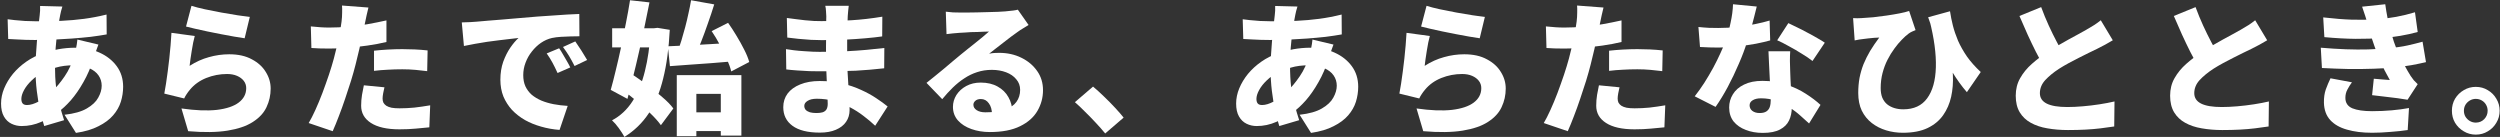
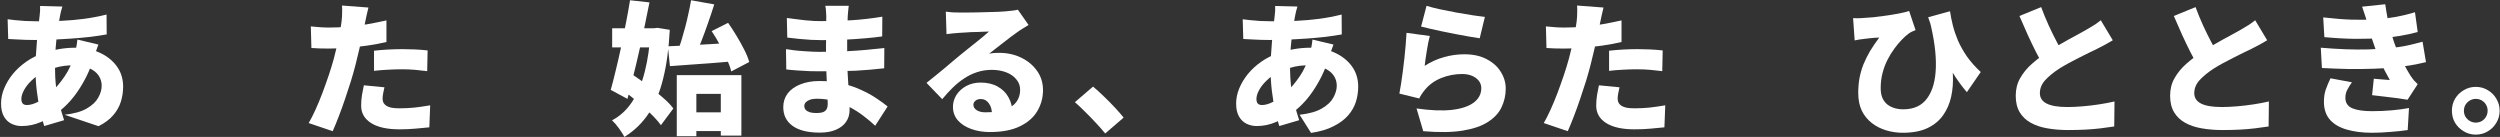
<svg xmlns="http://www.w3.org/2000/svg" width="1260" height="69" viewBox="0 0 1260 69" fill="none">
  <rect x="0" y="0" width="1260" height="69" fill="#333333" stroke="none" />
  <path d="M1247.79 43.784C1250.04 43.784 1252.06 44.336 1253.84 45.441C1255.66 46.498 1257.11 47.939 1258.16 49.764C1259.27 51.589 1259.82 53.606 1259.82 55.816C1259.82 58.025 1259.27 60.042 1258.16 61.867C1257.11 63.693 1255.66 65.134 1253.84 66.19C1252.06 67.295 1250.04 67.847 1247.79 67.847C1245.58 67.847 1243.56 67.295 1241.74 66.19C1239.91 65.134 1238.45 63.693 1237.34 61.867C1236.28 60.042 1235.76 58.025 1235.76 55.816C1235.76 53.606 1236.28 51.589 1237.34 49.764C1238.45 47.939 1239.91 46.498 1241.74 45.441C1243.56 44.336 1245.58 43.784 1247.79 43.784ZM1247.79 61.795C1249.47 61.795 1250.89 61.219 1252.04 60.066C1253.19 58.866 1253.77 57.449 1253.77 55.816C1253.77 54.711 1253.5 53.702 1252.97 52.79C1252.45 51.877 1251.73 51.157 1250.81 50.628C1249.9 50.1 1248.89 49.836 1247.79 49.836C1246.73 49.836 1245.75 50.1 1244.83 50.628C1243.92 51.157 1243.18 51.877 1242.6 52.79C1242.07 53.702 1241.81 54.711 1241.81 55.816C1241.81 56.92 1242.07 57.929 1242.6 58.842C1243.18 59.754 1243.92 60.475 1244.83 61.003C1245.75 61.531 1246.73 61.795 1247.79 61.795Z" fill="white" />
  <path d="M1170.9 8.769C1176.33 9.394 1181.2 9.778 1185.53 9.922C1189.9 10.018 1194.03 9.946 1197.92 9.706C1201.38 9.466 1204.64 9.058 1207.72 8.481C1210.84 7.905 1213.98 7.136 1217.15 6.176L1218.52 16.118C1215.78 16.887 1212.85 17.535 1209.73 18.063C1206.61 18.592 1203.42 18.976 1200.15 19.216C1196.4 19.456 1192.11 19.576 1187.25 19.576C1182.4 19.528 1177.14 19.24 1171.48 18.712L1170.9 8.769ZM1169.68 24.043C1174.14 24.427 1178.37 24.692 1182.36 24.836C1186.34 24.98 1190.06 25.004 1193.52 24.908C1197.03 24.764 1200.25 24.571 1203.18 24.331C1207.31 23.995 1210.74 23.515 1213.48 22.89C1216.27 22.266 1218.76 21.642 1220.97 21.017L1222.7 31.32C1220.44 31.848 1218.02 32.352 1215.42 32.833C1212.83 33.265 1210.09 33.649 1207.21 33.985C1204.14 34.274 1200.56 34.49 1196.48 34.634C1192.44 34.778 1188.17 34.826 1183.65 34.778C1179.19 34.682 1174.72 34.514 1170.25 34.274L1169.68 24.043ZM1193.38 12.444C1192.99 10.955 1192.56 9.49 1192.08 8.049C1191.6 6.56 1191.07 4.999 1190.5 3.366L1202.17 2.141C1202.5 4.591 1202.89 6.896 1203.32 9.058C1203.75 11.219 1204.23 13.284 1204.76 15.254C1205.34 17.223 1205.94 19.192 1206.56 21.161C1207.09 22.698 1207.81 24.523 1208.72 26.637C1209.68 28.702 1210.72 30.767 1211.82 32.833C1212.93 34.898 1213.98 36.723 1214.99 38.308C1215.52 39.077 1216.05 39.797 1216.58 40.47C1217.15 41.094 1217.8 41.742 1218.52 42.415L1213.41 50.268C1212.06 50.028 1210.33 49.764 1208.22 49.475C1206.11 49.187 1203.92 48.923 1201.66 48.683C1199.41 48.395 1197.37 48.154 1195.54 47.962L1196.4 39.677C1197.65 39.773 1199.05 39.893 1200.58 40.037C1202.17 40.133 1203.46 40.229 1204.47 40.325C1202.6 37.059 1201.02 33.961 1199.72 31.032C1198.47 28.102 1197.44 25.412 1196.62 22.962C1196.04 21.233 1195.56 19.816 1195.18 18.712C1194.84 17.559 1194.53 16.526 1194.24 15.614C1194 14.653 1193.71 13.596 1193.38 12.444ZM1185.38 41.478C1184.52 42.631 1183.75 43.856 1183.08 45.153C1182.4 46.401 1182.07 47.794 1182.07 49.331C1182.07 51.829 1183.24 53.582 1185.6 54.591C1187.95 55.551 1191.27 56.032 1195.54 56.032C1198.95 56.032 1202.26 55.887 1205.48 55.599C1208.7 55.311 1211.58 54.927 1214.13 54.447L1213.48 65.542C1210.98 65.926 1208.08 66.238 1204.76 66.478C1201.5 66.766 1198.42 66.91 1195.54 66.91C1190.69 66.91 1186.46 66.382 1182.86 65.325C1179.26 64.317 1176.45 62.708 1174.43 60.498C1172.41 58.289 1171.36 55.383 1171.26 51.781C1171.21 49.283 1171.52 47.05 1172.2 45.081C1172.92 43.111 1173.71 41.238 1174.57 39.461L1185.38 41.478Z" fill="white" />
  <path d="M1142.66 20.297C1141.41 21.065 1140.11 21.81 1138.77 22.53C1137.47 23.251 1136.08 23.971 1134.59 24.692C1133.53 25.22 1132.24 25.844 1130.7 26.565C1129.21 27.285 1127.58 28.102 1125.8 29.014C1124.07 29.879 1122.32 30.791 1120.54 31.752C1118.76 32.713 1117.08 33.697 1115.5 34.706C1112.71 36.531 1110.41 38.428 1108.58 40.398C1106.8 42.367 1105.91 44.552 1105.91 46.954C1105.91 49.307 1107.07 51.06 1109.37 52.213C1111.68 53.366 1115.14 53.942 1119.75 53.942C1122.15 53.942 1124.74 53.822 1127.53 53.582C1130.36 53.342 1133.17 53.006 1135.96 52.573C1138.74 52.141 1141.27 51.661 1143.52 51.132L1143.38 63.74C1141.22 64.077 1138.94 64.389 1136.53 64.677C1134.18 64.965 1131.63 65.181 1128.9 65.325C1126.21 65.469 1123.25 65.542 1120.04 65.542C1116.34 65.542 1112.88 65.253 1109.66 64.677C1106.49 64.149 1103.71 63.212 1101.3 61.867C1098.95 60.57 1097.1 58.817 1095.76 56.608C1094.41 54.35 1093.74 51.565 1093.74 48.251C1093.74 44.936 1094.48 41.983 1095.97 39.389C1097.46 36.747 1099.43 34.346 1101.88 32.184C1104.33 30.023 1106.97 28.006 1109.8 26.132C1111.44 25.028 1113.17 23.971 1114.99 22.962C1116.82 21.906 1118.59 20.897 1120.32 19.936C1122.1 18.976 1123.73 18.087 1125.22 17.271C1126.76 16.454 1128.06 15.734 1129.11 15.109C1130.65 14.197 1132.02 13.38 1133.22 12.66C1134.42 11.891 1135.55 11.075 1136.61 10.21L1142.66 20.297ZM1106.56 3.582C1107.76 6.848 1109.04 9.946 1110.38 12.876C1111.73 15.806 1113.07 18.544 1114.42 21.089C1115.76 23.587 1116.99 25.868 1118.09 27.934L1108.08 33.769C1106.73 31.464 1105.34 28.918 1103.9 26.132C1102.5 23.347 1101.11 20.441 1099.72 17.415C1098.33 14.341 1096.96 11.219 1095.61 8.049L1106.56 3.582Z" fill="white" />
  <path d="M1064.85 20.297C1063.6 21.065 1062.3 21.81 1060.96 22.53C1059.66 23.251 1058.27 23.971 1056.78 24.692C1055.72 25.22 1054.43 25.844 1052.89 26.565C1051.4 27.285 1049.77 28.102 1047.99 29.014C1046.26 29.879 1044.51 30.791 1042.73 31.752C1040.95 32.713 1039.27 33.697 1037.69 34.706C1034.9 36.531 1032.6 38.428 1030.77 40.398C1028.99 42.367 1028.1 44.552 1028.1 46.954C1028.1 49.307 1029.26 51.06 1031.56 52.213C1033.87 53.366 1037.33 53.942 1041.94 53.942C1044.34 53.942 1046.93 53.822 1049.72 53.582C1052.55 53.342 1055.36 53.006 1058.15 52.573C1060.93 52.141 1063.46 51.661 1065.71 51.132L1065.57 63.74C1063.41 64.077 1061.13 64.389 1058.72 64.677C1056.37 64.965 1053.83 65.181 1051.09 65.325C1048.4 65.469 1045.44 65.542 1042.23 65.542C1038.53 65.542 1035.07 65.253 1031.85 64.677C1028.68 64.149 1025.9 63.212 1023.49 61.867C1021.14 60.57 1019.29 58.817 1017.95 56.608C1016.6 54.35 1015.93 51.565 1015.93 48.251C1015.93 44.936 1016.67 41.983 1018.16 39.389C1019.65 36.747 1021.62 34.346 1024.07 32.184C1026.52 30.023 1029.16 28.006 1032 26.132C1033.63 25.028 1035.36 23.971 1037.18 22.962C1039.01 21.906 1040.78 20.897 1042.51 19.936C1044.29 18.976 1045.92 18.087 1047.41 17.271C1048.95 16.454 1050.25 15.734 1051.3 15.109C1052.84 14.197 1054.21 13.38 1055.41 12.66C1056.61 11.891 1057.74 11.075 1058.8 10.21L1064.85 20.297ZM1028.75 3.582C1029.95 6.848 1031.23 9.946 1032.57 12.876C1033.92 15.806 1035.26 18.544 1036.61 21.089C1037.95 23.587 1039.18 25.868 1040.28 27.934L1030.27 33.769C1028.92 31.464 1027.53 28.918 1026.09 26.132C1024.69 23.347 1023.3 20.441 1021.91 17.415C1020.52 14.341 1019.15 11.219 1017.8 8.049L1028.75 3.582Z" fill="white" />
  <path d="M982.808 5.672C983.144 7.977 983.624 10.379 984.249 12.876C984.873 15.326 985.738 17.872 986.842 20.513C987.995 23.107 989.484 25.748 991.309 28.438C993.182 31.08 995.512 33.698 998.298 36.291L991.309 46.45C988.716 43.472 986.266 40.086 983.961 36.291C981.655 32.497 979.494 28.294 977.476 23.683C975.507 19.072 973.61 14.077 971.785 8.698L982.808 5.672ZM933.961 9.13C935.354 9.226 936.746 9.226 938.139 9.13C939.917 9.034 941.91 8.89 944.119 8.698C946.377 8.457 948.634 8.169 950.891 7.833C953.197 7.497 955.334 7.137 957.304 6.752C959.321 6.368 960.954 5.96 962.203 5.528L965.445 15.182C964.916 15.374 964.34 15.614 963.716 15.902C963.091 16.19 962.515 16.527 961.987 16.911C960.93 17.679 959.777 18.712 958.528 20.009C957.279 21.258 956.031 22.747 954.782 24.476C953.533 26.157 952.38 28.03 951.324 30.095C950.267 32.161 949.427 34.394 948.802 36.795C948.178 39.197 947.866 41.719 947.866 44.36C947.866 46.234 948.13 47.843 948.658 49.188C949.234 50.532 950.027 51.637 951.036 52.502C952.092 53.366 953.317 54.014 954.71 54.447C956.103 54.879 957.616 55.095 959.249 55.095C964.58 55.095 968.591 53.246 971.28 49.548C974.018 45.849 975.483 40.638 975.675 33.914C975.867 27.189 974.811 19.312 972.505 10.283L982.808 26.349C983.624 30.095 984.105 33.89 984.249 37.732C984.441 41.575 984.153 45.249 983.384 48.755C982.616 52.213 981.271 55.311 979.35 58.049C977.428 60.787 974.811 62.948 971.497 64.533C968.182 66.118 964.028 66.911 959.033 66.911C956.103 66.911 953.293 66.502 950.603 65.686C947.914 64.87 945.512 63.645 943.399 62.012C941.285 60.379 939.604 58.313 938.356 55.816C937.155 53.27 936.554 50.292 936.554 46.882C936.554 44.192 936.77 41.647 937.203 39.245C937.683 36.844 938.355 34.538 939.22 32.329C940.133 30.119 941.237 27.91 942.534 25.701C943.879 23.491 945.416 21.234 947.145 18.928C946.377 18.928 945.488 18.976 944.479 19.072C943.471 19.168 942.486 19.264 941.526 19.36C940.613 19.456 939.844 19.552 939.22 19.649C938.403 19.745 937.659 19.841 936.987 19.937C936.362 20.033 935.618 20.177 934.753 20.369L933.961 9.13Z" fill="white" />
-   <path d="M856.007 13.596C857.688 13.789 859.465 13.933 861.338 14.029C863.259 14.077 864.82 14.101 866.021 14.101C869.191 14.101 872.361 13.933 875.531 13.596C878.749 13.212 881.751 12.732 884.537 12.155C887.371 11.579 889.82 10.979 891.886 10.354L892.174 20.369C890.301 20.897 887.923 21.449 885.041 22.026C882.159 22.554 879.061 23.01 875.747 23.395C872.481 23.779 869.263 23.971 866.093 23.971C864.604 23.971 863.091 23.947 861.554 23.899C860.065 23.851 858.48 23.779 856.799 23.683L856.007 13.596ZM885.402 3.294C885.113 4.591 884.705 6.224 884.177 8.193C883.696 10.162 883.144 12.276 882.52 14.533C881.895 16.742 881.223 18.952 880.502 21.161C879.446 24.619 878.053 28.318 876.324 32.256C874.643 36.195 872.793 40.061 870.776 43.856C868.759 47.602 866.718 50.94 864.652 53.87L854.134 48.539C855.767 46.473 857.376 44.216 858.961 41.766C860.546 39.269 862.035 36.747 863.427 34.202C864.82 31.608 866.045 29.134 867.102 26.781C868.207 24.427 869.095 22.314 869.768 20.441C870.728 17.703 871.545 14.701 872.217 11.435C872.938 8.169 873.346 5.071 873.442 2.141L885.402 3.294ZM902.26 25.844C902.164 27.381 902.116 29.014 902.116 30.743C902.164 32.424 902.212 34.154 902.26 35.931C902.308 36.939 902.356 38.284 902.404 39.965C902.5 41.598 902.597 43.351 902.693 45.225C902.789 47.05 902.861 48.779 902.909 50.412C903.005 52.045 903.053 53.318 903.053 54.23C903.053 56.632 902.597 58.793 901.684 60.715C900.771 62.636 899.258 64.149 897.145 65.253C895.032 66.406 892.126 66.983 888.427 66.983C885.257 66.983 882.4 66.478 879.854 65.469C877.308 64.509 875.267 63.092 873.73 61.219C872.241 59.298 871.497 56.944 871.497 54.158C871.497 51.757 872.121 49.547 873.37 47.53C874.619 45.465 876.492 43.832 878.989 42.631C881.487 41.382 884.585 40.758 888.283 40.758C892.606 40.758 896.593 41.382 900.243 42.631C903.941 43.832 907.231 45.369 910.113 47.242C913.043 49.115 915.517 50.988 917.534 52.861L911.77 62.227C910.522 61.075 909.081 59.778 907.448 58.337C905.815 56.848 903.965 55.455 901.9 54.158C899.883 52.813 897.673 51.709 895.272 50.844C892.87 49.98 890.301 49.547 887.563 49.547C885.786 49.547 884.369 49.884 883.312 50.556C882.304 51.18 881.799 52.021 881.799 53.078C881.799 54.23 882.255 55.167 883.168 55.887C884.129 56.608 885.353 56.968 886.842 56.968C888.283 56.968 889.412 56.704 890.229 56.176C891.045 55.647 891.621 54.903 891.958 53.942C892.294 52.934 892.462 51.757 892.462 50.412C892.462 49.499 892.414 48.058 892.318 46.089C892.222 44.12 892.102 41.934 891.958 39.533C891.862 37.083 891.742 34.658 891.597 32.256C891.501 29.807 891.405 27.669 891.309 25.844H902.26ZM913.499 30.743C912.059 29.591 910.257 28.366 908.096 27.069C905.983 25.724 903.797 24.451 901.54 23.251C899.33 22.002 897.385 21.017 895.704 20.297L901.324 11.651C902.621 12.228 904.109 12.948 905.791 13.813C907.52 14.629 909.249 15.518 910.978 16.478C912.755 17.391 914.412 18.303 915.949 19.216C917.486 20.081 918.735 20.849 919.695 21.521L913.499 30.743Z" fill="white" />
  <path d="M808.168 3.798C807.88 4.903 807.568 6.224 807.232 7.761C806.944 9.25 806.703 10.403 806.511 11.219C806.175 12.804 805.743 14.797 805.214 17.199C804.734 19.601 804.182 22.146 803.557 24.836C802.933 27.526 802.309 30.095 801.684 32.545C801.06 35.042 800.291 37.78 799.379 40.758C798.466 43.688 797.481 46.69 796.425 49.764C795.416 52.79 794.359 55.72 793.255 58.553C792.198 61.339 791.165 63.861 790.157 66.118L778.053 62.012C779.11 60.234 780.238 58.025 781.439 55.383C782.64 52.742 783.817 49.908 784.97 46.882C786.122 43.808 787.203 40.782 788.212 37.804C789.22 34.778 790.061 32.016 790.733 29.519C791.213 27.79 791.646 26.061 792.03 24.331C792.462 22.602 792.847 20.945 793.183 19.36C793.519 17.727 793.807 16.19 794.047 14.749C794.287 13.309 794.48 12.012 794.624 10.859C794.816 9.322 794.912 7.833 794.912 6.392C794.96 4.903 794.936 3.702 794.84 2.79L808.168 3.798ZM788.428 13.885C791.55 13.885 794.696 13.741 797.866 13.453C801.084 13.164 804.302 12.756 807.52 12.228C810.786 11.652 814.028 11.003 817.246 10.283V21.162C814.268 21.882 811.074 22.482 807.664 22.963C804.254 23.443 800.868 23.827 797.505 24.115C794.191 24.356 791.141 24.476 788.356 24.476C786.531 24.476 784.897 24.452 783.457 24.404C782.016 24.308 780.671 24.235 779.422 24.188L779.134 13.309C781.103 13.501 782.76 13.645 784.105 13.741C785.45 13.837 786.891 13.885 788.428 13.885ZM810.978 25.556C813.091 25.316 815.397 25.124 817.895 24.98C820.44 24.836 822.89 24.764 825.243 24.764C827.26 24.764 829.326 24.812 831.439 24.908C833.601 25.004 835.786 25.172 837.995 25.412L837.779 35.859C836.002 35.619 834.033 35.403 831.871 35.211C829.71 35.018 827.501 34.922 825.243 34.922C822.65 34.922 820.2 34.994 817.895 35.138C815.589 35.234 813.284 35.427 810.978 35.715V25.556ZM816.237 44C815.997 44.913 815.781 45.921 815.589 47.026C815.397 48.083 815.301 48.971 815.301 49.692C815.301 50.46 815.445 51.157 815.733 51.781C816.069 52.357 816.55 52.862 817.174 53.294C817.846 53.726 818.735 54.062 819.84 54.303C820.944 54.495 822.289 54.591 823.874 54.591C826.324 54.591 828.797 54.471 831.295 54.231C833.841 53.942 836.506 53.558 839.292 53.078L838.86 64.173C836.795 64.413 834.513 64.629 832.016 64.821C829.566 65.061 826.828 65.182 823.802 65.182C817.51 65.182 812.707 64.101 809.393 61.94C806.127 59.826 804.494 56.944 804.494 53.294C804.494 51.469 804.638 49.644 804.926 47.819C805.262 45.945 805.575 44.336 805.863 42.992L816.237 44Z" fill="white" />
  <path d="M718.975 2.934C720.801 3.51 723.034 4.087 725.676 4.663C728.365 5.239 731.151 5.792 734.033 6.32C736.915 6.848 739.629 7.305 742.174 7.689C744.72 8.073 746.785 8.361 748.37 8.553L745.776 19.288C744.288 19.096 742.486 18.808 740.373 18.424C738.308 18.04 736.098 17.631 733.745 17.199C731.439 16.719 729.158 16.262 726.9 15.83C724.643 15.35 722.578 14.893 720.704 14.461C718.879 14.029 717.39 13.669 716.238 13.38L718.975 2.934ZM720.632 18.136C720.392 19 720.128 20.105 719.84 21.45C719.6 22.747 719.36 24.115 719.119 25.556C718.879 26.997 718.663 28.39 718.471 29.735C718.279 31.08 718.135 32.233 718.039 33.193C721.161 31.176 724.403 29.711 727.765 28.798C731.127 27.838 734.537 27.357 737.996 27.357C742.51 27.357 746.305 28.198 749.379 29.879C752.501 31.512 754.854 33.649 756.439 36.291C758.072 38.885 758.889 41.671 758.889 44.648C758.889 47.963 758.192 51.085 756.8 54.014C755.455 56.896 753.173 59.37 749.955 61.435C746.785 63.501 742.534 64.965 737.203 65.83C731.872 66.695 725.243 66.791 717.318 66.118L713.932 54.663C720.945 55.672 726.876 55.912 731.727 55.383C736.579 54.807 740.253 53.582 742.751 51.709C745.296 49.788 746.569 47.362 746.569 44.432C746.569 43.039 746.161 41.815 745.344 40.758C744.528 39.701 743.399 38.861 741.958 38.236C740.517 37.612 738.836 37.3 736.915 37.3C733.264 37.3 729.758 37.972 726.396 39.317C723.082 40.662 720.368 42.607 718.255 45.153C717.534 46.017 716.958 46.786 716.526 47.458C716.094 48.083 715.685 48.803 715.301 49.62L705.287 47.17C705.575 45.681 705.863 44 706.151 42.127C706.439 40.206 706.728 38.164 707.016 36.003C707.304 33.842 707.568 31.656 707.808 29.447C708.048 27.189 708.265 24.956 708.457 22.747C708.649 20.537 708.793 18.472 708.889 16.55L720.632 18.136Z" fill="white" />
  <path d="M653.918 3.294C653.678 4.111 653.461 4.855 653.269 5.528C653.125 6.2 652.981 6.849 652.837 7.473C652.357 9.826 651.9 12.444 651.468 15.326C651.084 18.16 650.772 21.066 650.532 24.044C650.291 27.021 650.171 29.927 650.171 32.761C650.171 36.94 650.364 40.662 650.748 43.928C651.18 47.146 651.756 50.1 652.477 52.79C653.197 55.48 653.966 58.073 654.782 60.571L644.768 63.525C644.047 61.363 643.351 58.77 642.679 55.744C642.006 52.67 641.454 49.356 641.022 45.801C640.589 42.199 640.373 38.501 640.373 34.706C640.373 32.401 640.445 30.071 640.589 27.718C640.733 25.364 640.901 23.035 641.094 20.729C641.286 18.424 641.502 16.191 641.742 14.029C642.03 11.82 642.27 9.754 642.462 7.833C642.559 7.113 642.631 6.32 642.679 5.456C642.727 4.543 642.727 3.727 642.679 3.006L653.918 3.294ZM640.373 10.715C645.128 10.715 649.475 10.643 653.413 10.499C657.4 10.307 661.218 9.971 664.869 9.49C668.519 9.01 672.289 8.289 676.18 7.329L676.252 17.343C673.85 17.776 671.137 18.184 668.111 18.568C665.085 18.904 661.915 19.192 658.601 19.433C655.335 19.673 652.093 19.865 648.875 20.009C645.705 20.105 642.751 20.153 640.013 20.153C638.62 20.153 637.107 20.129 635.474 20.081C633.889 19.985 632.304 19.913 630.719 19.865C629.182 19.769 627.813 19.697 626.612 19.649L626.324 9.706C627.189 9.802 628.389 9.947 629.926 10.139C631.511 10.283 633.217 10.427 635.042 10.571C636.915 10.667 638.692 10.715 640.373 10.715ZM672.073 22.459C671.881 22.939 671.617 23.659 671.281 24.62C670.945 25.532 670.608 26.469 670.272 27.43C669.984 28.39 669.744 29.159 669.552 29.735C668.207 34.01 666.526 37.9 664.509 41.407C662.539 44.913 660.426 47.963 658.168 50.556C655.911 53.102 653.702 55.143 651.54 56.68C649.187 58.41 646.425 59.995 643.255 61.435C640.085 62.828 636.795 63.525 633.385 63.525C631.559 63.525 629.854 63.141 628.269 62.372C626.684 61.603 625.412 60.379 624.451 58.698C623.49 57.017 623.01 54.855 623.01 52.214C623.01 49.62 623.538 47.05 624.595 44.505C625.652 41.959 627.117 39.533 628.99 37.228C630.911 34.922 633.144 32.881 635.69 31.104C638.236 29.327 640.998 27.91 643.975 26.853C646.329 26.037 648.923 25.364 651.756 24.836C654.638 24.308 657.544 24.044 660.474 24.044C664.941 24.044 668.975 24.86 672.578 26.493C676.228 28.126 679.134 30.408 681.295 33.337C683.457 36.267 684.537 39.725 684.537 43.712C684.537 46.258 684.153 48.779 683.385 51.277C682.616 53.727 681.319 56.008 679.494 58.121C677.669 60.235 675.219 62.06 672.145 63.597C669.119 65.182 665.325 66.311 660.762 66.983L654.998 57.833C659.802 57.305 663.548 56.248 666.238 54.663C668.975 53.078 670.897 51.253 672.001 49.188C673.154 47.122 673.73 45.129 673.73 43.208C673.73 41.286 673.202 39.557 672.145 38.02C671.089 36.483 669.504 35.259 667.39 34.346C665.325 33.386 662.755 32.905 659.681 32.905C656.271 32.905 653.269 33.289 650.676 34.058C648.13 34.778 646.017 35.547 644.336 36.363C642.126 37.468 640.181 38.837 638.5 40.47C636.819 42.055 635.522 43.688 634.609 45.369C633.697 47.05 633.241 48.539 633.241 49.836C633.241 50.845 633.457 51.613 633.889 52.142C634.321 52.67 635.066 52.934 636.122 52.934C637.803 52.934 639.773 52.334 642.03 51.133C644.288 49.932 646.473 48.299 648.586 46.234C650.892 44.024 653.053 41.431 655.071 38.453C657.136 35.475 658.841 31.728 660.186 27.214C660.378 26.637 660.546 25.893 660.69 24.98C660.882 24.067 661.05 23.155 661.194 22.242C661.338 21.282 661.435 20.513 661.483 19.937L672.073 22.459Z" fill="white" />
  <path d="M557.016 67.271C555.623 65.542 554.038 63.74 552.261 61.867C550.532 59.994 548.755 58.169 546.93 56.392C545.152 54.567 543.423 52.934 541.742 51.493L550.892 43.64C552.573 45.032 554.398 46.69 556.368 48.611C558.385 50.532 560.282 52.453 562.059 54.374C563.836 56.296 565.253 57.929 566.31 59.274L557.016 67.271Z" fill="white" />
  <path d="M476.685 5.888C477.789 6.032 478.99 6.152 480.287 6.248C481.584 6.296 482.833 6.32 484.033 6.32C484.802 6.32 485.931 6.32 487.42 6.32C488.909 6.272 490.566 6.248 492.391 6.248C494.264 6.2 496.113 6.152 497.938 6.104C499.811 6.056 501.493 6.008 502.981 5.96C504.518 5.864 505.719 5.791 506.584 5.743C508.313 5.599 509.682 5.455 510.69 5.311C511.747 5.167 512.516 5.023 512.996 4.879L518.399 12.588C517.487 13.164 516.55 13.741 515.59 14.317C514.677 14.845 513.764 15.446 512.852 16.118C511.843 16.791 510.714 17.607 509.466 18.568C508.217 19.48 506.944 20.465 505.647 21.521C504.35 22.53 503.078 23.515 501.829 24.475C500.628 25.436 499.523 26.301 498.515 27.069C499.475 26.877 500.34 26.757 501.108 26.709C501.877 26.661 502.693 26.637 503.558 26.637C507.689 26.637 511.411 27.453 514.725 29.086C518.087 30.719 520.753 32.953 522.722 35.787C524.691 38.572 525.676 41.791 525.676 45.441C525.676 49.187 524.739 52.669 522.866 55.888C520.993 59.105 518.087 61.675 514.149 63.596C510.21 65.566 505.119 66.55 498.875 66.55C495.513 66.55 492.415 66.046 489.581 65.037C486.747 64.029 484.49 62.588 482.809 60.715C481.128 58.793 480.287 56.512 480.287 53.87C480.287 51.757 480.863 49.764 482.016 47.89C483.217 46.017 484.874 44.504 486.987 43.352C489.101 42.199 491.526 41.622 494.264 41.622C497.626 41.622 500.484 42.295 502.837 43.64C505.191 44.937 506.992 46.714 508.241 48.971C509.538 51.228 510.186 53.726 510.186 56.464L499.956 57.689C499.956 55.335 499.427 53.462 498.371 52.069C497.362 50.628 496.017 49.908 494.336 49.908C493.135 49.908 492.199 50.22 491.526 50.844C490.902 51.421 490.59 52.069 490.59 52.789C490.59 53.894 491.142 54.807 492.247 55.527C493.351 56.248 494.816 56.608 496.641 56.608C500.676 56.608 503.99 56.152 506.584 55.239C509.177 54.327 511.075 53.03 512.275 51.349C513.524 49.62 514.149 47.602 514.149 45.297C514.149 43.231 513.5 41.454 512.203 39.965C510.955 38.428 509.249 37.252 507.088 36.435C504.927 35.618 502.525 35.21 499.884 35.21C497.242 35.21 494.768 35.594 492.463 36.363C490.205 37.084 488.068 38.116 486.051 39.461C484.033 40.758 482.088 42.319 480.215 44.144C478.39 45.921 476.613 47.866 474.884 49.98L466.958 41.766C468.111 40.854 469.456 39.773 470.993 38.524C472.53 37.276 474.115 35.979 475.748 34.634C477.381 33.241 478.942 31.92 480.431 30.671C481.92 29.423 483.193 28.366 484.25 27.501C485.258 26.685 486.387 25.772 487.636 24.764C488.933 23.755 490.229 22.722 491.526 21.666C492.871 20.561 494.144 19.528 495.345 18.568C496.545 17.559 497.578 16.67 498.443 15.902C497.722 15.902 496.858 15.926 495.849 15.974C494.888 16.022 493.856 16.07 492.751 16.118C491.646 16.118 490.518 16.142 489.365 16.19C488.26 16.238 487.203 16.31 486.195 16.406C485.186 16.454 484.298 16.502 483.529 16.55C482.472 16.598 481.344 16.694 480.143 16.838C478.942 16.935 477.909 17.055 477.045 17.199L476.685 5.888Z" fill="white" />
  <path d="M427.766 2.934C427.669 3.702 427.573 4.567 427.477 5.527C427.381 6.44 427.309 7.329 427.261 8.193C427.213 9.25 427.165 10.643 427.117 12.372C427.069 14.053 427.021 15.902 426.973 17.919C426.973 19.889 426.973 21.834 426.973 23.755C426.973 25.676 426.973 27.405 426.973 28.942C426.973 30.72 427.021 32.809 427.117 35.21C427.261 37.564 427.405 40.014 427.549 42.559C427.741 45.057 427.886 47.458 427.982 49.764C428.126 52.021 428.198 53.918 428.198 55.455C428.198 57.713 427.597 59.706 426.397 61.435C425.244 63.116 423.539 64.437 421.281 65.398C419.072 66.358 416.382 66.839 413.212 66.839C407.112 66.839 402.501 65.686 399.379 63.38C396.305 61.123 394.768 58.001 394.768 54.014C394.768 51.421 395.489 49.139 396.93 47.17C398.419 45.201 400.532 43.664 403.27 42.559C406.056 41.406 409.346 40.83 413.14 40.83C417.175 40.83 420.921 41.238 424.379 42.055C427.886 42.871 431.08 43.952 433.961 45.297C436.843 46.594 439.389 47.987 441.598 49.475C443.856 50.965 445.777 52.357 447.362 53.654L441.094 63.38C439.317 61.699 437.348 60.042 435.186 58.409C433.073 56.776 430.767 55.311 428.27 54.014C425.772 52.718 423.131 51.685 420.345 50.916C417.607 50.148 414.725 49.764 411.699 49.764C409.682 49.764 408.121 50.124 407.016 50.844C405.912 51.517 405.359 52.357 405.359 53.366C405.359 54.135 405.599 54.807 406.08 55.383C406.608 55.912 407.328 56.32 408.241 56.608C409.154 56.848 410.234 56.968 411.483 56.968C412.732 56.968 413.765 56.848 414.581 56.608C415.446 56.32 416.094 55.84 416.526 55.167C416.959 54.447 417.175 53.486 417.175 52.285C417.175 51.373 417.127 50.004 417.031 48.179C416.935 46.353 416.839 44.312 416.742 42.055C416.646 39.749 416.55 37.444 416.454 35.138C416.358 32.833 416.31 30.768 416.31 28.942C416.31 27.165 416.31 25.268 416.31 23.251C416.358 21.186 416.382 19.168 416.382 17.199C416.382 15.23 416.382 13.453 416.382 11.867C416.43 10.283 416.454 9.058 416.454 8.193C416.454 7.521 416.406 6.68 416.31 5.672C416.262 4.615 416.142 3.702 415.95 2.934H427.766ZM396.57 9.058C397.914 9.25 399.379 9.442 400.964 9.634C402.549 9.826 404.134 10.018 405.719 10.21C407.352 10.355 408.865 10.475 410.258 10.571C411.699 10.619 412.948 10.643 414.005 10.643C419.096 10.643 424.091 10.499 428.99 10.21C433.889 9.922 439.125 9.322 444.696 8.409L444.624 18.352C442.319 18.688 439.509 19 436.195 19.288C432.929 19.576 429.375 19.817 425.532 20.009C421.738 20.153 417.919 20.225 414.077 20.225C412.636 20.225 410.859 20.177 408.745 20.081C406.68 19.937 404.567 19.769 402.405 19.576C400.292 19.336 398.419 19.12 396.786 18.928L396.57 9.058ZM396.137 24.764C397.242 24.956 398.587 25.148 400.172 25.34C401.757 25.532 403.366 25.676 404.999 25.772C406.68 25.869 408.241 25.965 409.682 26.061C411.123 26.109 412.252 26.133 413.068 26.133C418.063 26.133 422.458 26.037 426.253 25.845C430.095 25.652 433.577 25.412 436.699 25.124C439.869 24.836 442.871 24.524 445.705 24.187L445.633 34.418C443.135 34.706 440.71 34.946 438.356 35.138C436.051 35.331 433.673 35.499 431.224 35.643C428.774 35.739 426.06 35.811 423.083 35.859C420.153 35.907 416.766 35.931 412.924 35.931C411.675 35.931 410.018 35.907 407.953 35.859C405.936 35.763 403.87 35.643 401.757 35.499C399.644 35.355 397.818 35.186 396.281 34.994L396.137 24.764Z" fill="white" />
  <path d="M346.281 56.608H368.039V66.046H346.281V56.608ZM341.094 37.876H373.659V68.352H363.284V47.314H350.964V68.64H341.094V37.876ZM336.627 23.323C339.509 23.179 342.775 23.035 346.425 22.891C350.124 22.698 353.99 22.482 358.025 22.242C362.059 22.002 366.046 21.762 369.985 21.522L369.912 30.888C366.166 31.176 362.372 31.488 358.529 31.824C354.735 32.112 351.036 32.377 347.434 32.617C343.88 32.857 340.614 33.097 337.636 33.337L336.627 23.323ZM358.673 15.686L366.959 11.507C368.4 13.525 369.816 15.71 371.209 18.064C372.65 20.417 373.947 22.747 375.1 25.052C376.253 27.309 377.093 29.375 377.621 31.248L368.544 36.003C368.111 34.178 367.367 32.088 366.31 29.735C365.302 27.381 364.125 24.98 362.78 22.53C361.483 20.081 360.114 17.799 358.673 15.686ZM348.299 0.124L359.97 2.213C359.01 5.335 357.953 8.505 356.8 11.723C355.695 14.941 354.567 18.015 353.414 20.945C352.261 23.827 351.157 26.397 350.1 28.654L341.31 26.493C342.031 24.668 342.727 22.674 343.4 20.513C344.072 18.304 344.72 16.022 345.345 13.669C345.969 11.315 346.522 8.986 347.002 6.68C347.53 4.375 347.962 2.189 348.299 0.124ZM308.529 14.245H331.584V23.899H308.529V14.245ZM317.535 0.124L327.333 1.205C326.565 5.143 325.724 9.274 324.812 13.597C323.947 17.871 323.011 22.146 322.002 26.421C321.041 30.695 320.057 34.826 319.048 38.813C318.087 42.799 317.151 46.474 316.238 49.836L307.809 45.297C308.625 42.415 309.466 39.149 310.33 35.499C311.243 31.8 312.132 27.934 312.996 23.899C313.861 19.817 314.677 15.758 315.446 11.723C316.262 7.641 316.959 3.774 317.535 0.124ZM312.852 44.792L318.544 37.444C320.945 39.029 323.491 40.83 326.181 42.847C328.87 44.816 331.392 46.834 333.745 48.899C336.147 50.916 338.02 52.838 339.365 54.663L333.097 63.092C331.8 61.267 330.023 59.274 327.766 57.112C325.508 54.903 323.059 52.718 320.417 50.556C317.823 48.395 315.302 46.474 312.852 44.792ZM327.838 14.245H329.567L331.368 14.029L337.564 15.037C337.084 24.452 335.979 32.617 334.25 39.533C332.569 46.45 330.143 52.309 326.973 57.112C323.803 61.916 319.72 65.878 314.725 69C314.005 67.703 313.044 66.214 311.843 64.533C310.643 62.9 309.514 61.603 308.457 60.643C312.588 58.481 316.022 55.287 318.76 51.06C321.498 46.834 323.587 41.767 325.028 35.859C326.517 29.951 327.453 23.371 327.838 16.118V14.245Z" fill="white" />
-   <path d="M232.737 11.291C234.178 11.243 235.595 11.195 236.988 11.147C238.429 11.051 239.485 10.979 240.158 10.931C241.839 10.787 243.76 10.619 245.921 10.427C248.131 10.235 250.532 10.042 253.126 9.85C255.768 9.61 258.578 9.37 261.555 9.13C264.533 8.89 267.679 8.626 270.993 8.337C273.395 8.145 275.869 7.977 278.414 7.833C281.008 7.641 283.481 7.473 285.835 7.329C288.188 7.185 290.23 7.089 291.959 7.041L292.031 18.28C290.782 18.28 289.317 18.304 287.636 18.352C286.003 18.4 284.346 18.472 282.665 18.568C281.032 18.664 279.543 18.856 278.198 19.144C276.277 19.576 274.428 20.393 272.651 21.594C270.921 22.795 269.384 24.259 268.04 25.989C266.695 27.67 265.638 29.543 264.87 31.608C264.101 33.626 263.717 35.715 263.717 37.876C263.717 39.99 264.077 41.863 264.798 43.496C265.566 45.129 266.623 46.546 267.968 47.746C269.36 48.899 270.993 49.884 272.867 50.7C274.74 51.469 276.781 52.069 278.991 52.502C281.248 52.934 283.626 53.222 286.123 53.366L282.017 65.47C278.798 65.23 275.7 64.677 272.723 63.813C269.793 62.996 267.079 61.892 264.581 60.499C262.084 59.058 259.898 57.353 258.025 55.383C256.2 53.366 254.759 51.109 253.702 48.611C252.694 46.065 252.189 43.256 252.189 40.182C252.189 36.868 252.67 33.842 253.63 31.104C254.639 28.366 255.84 25.989 257.233 23.971C258.674 21.906 260.042 20.297 261.339 19.144C260.091 19.288 258.626 19.456 256.945 19.649C255.263 19.841 253.438 20.057 251.469 20.297C249.5 20.537 247.482 20.801 245.417 21.09C243.4 21.378 241.383 21.714 239.365 22.098C237.396 22.434 235.547 22.795 233.818 23.179L232.737 11.291ZM281.8 24.332C282.425 25.196 283.073 26.229 283.746 27.43C284.466 28.582 285.139 29.735 285.763 30.888C286.435 32.041 286.988 33.073 287.42 33.986L281.008 36.795C280.047 34.682 279.183 32.929 278.414 31.536C277.646 30.095 276.685 28.558 275.532 26.925L281.8 24.332ZM289.942 20.873C290.566 21.738 291.238 22.747 291.959 23.899C292.727 25.004 293.448 26.133 294.12 27.285C294.841 28.39 295.441 29.375 295.921 30.239L289.581 33.265C288.525 31.2 287.588 29.495 286.772 28.15C285.955 26.805 284.946 25.316 283.746 23.683L289.942 20.873Z" fill="white" />
  <path d="M185.691 3.798C185.403 4.903 185.091 6.224 184.754 7.761C184.466 9.25 184.226 10.403 184.034 11.219C183.698 12.804 183.265 14.797 182.737 17.199C182.257 19.601 181.704 22.146 181.08 24.836C180.456 27.526 179.831 30.095 179.207 32.545C178.582 35.042 177.814 37.78 176.901 40.758C175.989 43.688 175.004 46.69 173.948 49.764C172.939 52.79 171.882 55.72 170.778 58.553C169.721 61.339 168.688 63.861 167.68 66.118L155.576 62.012C156.632 60.234 157.761 58.025 158.962 55.383C160.163 52.742 161.339 49.908 162.492 46.882C163.645 43.808 164.726 40.782 165.734 37.804C166.743 34.778 167.583 32.016 168.256 29.519C168.736 27.79 169.168 26.061 169.553 24.331C169.985 22.602 170.369 20.945 170.705 19.36C171.042 17.727 171.33 16.19 171.57 14.749C171.81 13.309 172.002 12.012 172.146 10.859C172.339 9.322 172.435 7.833 172.435 6.392C172.483 4.903 172.459 3.702 172.363 2.79L185.691 3.798ZM165.95 13.885C169.072 13.885 172.218 13.741 175.388 13.453C178.607 13.164 181.825 12.756 185.043 12.228C188.309 11.652 191.551 11.003 194.769 10.283V21.162C191.791 21.882 188.597 22.482 185.187 22.963C181.777 23.443 178.39 23.827 175.028 24.115C171.714 24.356 168.664 24.476 165.878 24.476C164.053 24.476 162.42 24.452 160.979 24.404C159.538 24.308 158.193 24.235 156.945 24.188L156.656 13.309C158.626 13.501 160.283 13.645 161.628 13.741C162.973 13.837 164.413 13.885 165.95 13.885ZM188.501 25.556C190.614 25.316 192.92 25.124 195.417 24.98C197.963 24.836 200.412 24.764 202.766 24.764C204.783 24.764 206.849 24.812 208.962 24.908C211.123 25.004 213.309 25.172 215.518 25.412L215.302 35.859C213.525 35.619 211.556 35.403 209.394 35.211C207.233 35.018 205.023 34.922 202.766 34.922C200.172 34.922 197.723 34.994 195.417 35.138C193.112 35.234 190.806 35.427 188.501 35.715V25.556ZM193.76 44C193.52 44.913 193.304 45.921 193.112 47.026C192.92 48.083 192.824 48.971 192.824 49.692C192.824 50.46 192.968 51.157 193.256 51.781C193.592 52.357 194.072 52.862 194.697 53.294C195.369 53.726 196.258 54.062 197.362 54.303C198.467 54.495 199.812 54.591 201.397 54.591C203.847 54.591 206.32 54.471 208.818 54.231C211.363 53.942 214.029 53.558 216.815 53.078L216.383 64.173C214.317 64.413 212.036 64.629 209.538 64.821C207.089 65.061 204.351 65.182 201.325 65.182C195.033 65.182 190.23 64.101 186.916 61.94C183.65 59.826 182.017 56.944 182.017 53.294C182.017 51.469 182.161 49.644 182.449 47.819C182.785 45.945 183.097 44.336 183.386 42.992L193.76 44Z" fill="white" />
-   <path d="M96.498 2.934C98.323 3.51 100.557 4.087 103.198 4.663C105.888 5.239 108.674 5.792 111.556 6.32C114.438 6.848 117.151 7.305 119.697 7.689C122.242 8.073 124.308 8.361 125.893 8.553L123.299 19.288C121.81 19.096 120.009 18.808 117.896 18.424C115.83 18.04 113.621 17.631 111.267 17.199C108.962 16.719 106.681 16.262 104.423 15.83C102.166 15.35 100.1 14.893 98.227 14.461C96.402 14.029 94.913 13.669 93.76 13.38L96.498 2.934ZM98.155 18.136C97.915 19 97.651 20.105 97.363 21.45C97.123 22.747 96.882 24.115 96.642 25.556C96.402 26.997 96.186 28.39 95.994 29.735C95.802 31.08 95.657 32.233 95.561 33.193C98.683 31.176 101.926 29.711 105.288 28.798C108.65 27.838 112.06 27.357 115.518 27.357C120.033 27.357 123.827 28.198 126.901 29.879C130.023 31.512 132.377 33.649 133.962 36.291C135.595 38.885 136.412 41.671 136.412 44.648C136.412 47.963 135.715 51.085 134.322 54.014C132.977 56.896 130.696 59.37 127.478 61.435C124.308 63.501 120.057 64.965 114.726 65.83C109.394 66.695 102.766 66.791 94.841 66.118L91.455 54.663C98.467 55.672 104.399 55.912 109.25 55.383C114.101 54.807 117.776 53.582 120.273 51.709C122.819 49.788 124.092 47.362 124.092 44.432C124.092 43.039 123.683 41.815 122.867 40.758C122.05 39.701 120.922 38.861 119.481 38.236C118.04 37.612 116.359 37.3 114.438 37.3C110.787 37.3 107.281 37.972 103.919 39.317C100.605 40.662 97.891 42.607 95.778 45.153C95.057 46.017 94.481 46.786 94.049 47.458C93.616 48.083 93.208 48.803 92.824 49.62L82.809 47.17C83.097 45.681 83.386 44 83.674 42.127C83.962 40.206 84.25 38.164 84.538 36.003C84.827 33.842 85.091 31.656 85.331 29.447C85.571 27.189 85.787 24.956 85.979 22.747C86.171 20.537 86.316 18.472 86.412 16.55L98.155 18.136Z" fill="white" />
-   <path d="M31.441 3.294C31.2 4.111 30.984 4.855 30.792 5.528C30.648 6.2 30.504 6.849 30.36 7.473C29.88 9.826 29.423 12.444 28.991 15.326C28.607 18.16 28.295 21.066 28.054 24.044C27.814 27.021 27.694 29.927 27.694 32.761C27.694 36.94 27.886 40.662 28.27 43.928C28.703 47.146 29.279 50.1 30 52.79C30.72 55.48 31.489 58.073 32.305 60.571L22.291 63.525C21.57 61.363 20.874 58.77 20.201 55.744C19.529 52.67 18.977 49.356 18.544 45.801C18.112 42.199 17.896 38.501 17.896 34.706C17.896 32.401 17.968 30.071 18.112 27.718C18.256 25.364 18.424 23.035 18.616 20.729C18.808 18.424 19.025 16.191 19.265 14.029C19.553 11.82 19.793 9.754 19.985 7.833C20.081 7.113 20.153 6.32 20.201 5.456C20.249 4.543 20.249 3.727 20.201 3.006L31.441 3.294ZM17.896 10.715C22.651 10.715 26.998 10.643 30.936 10.499C34.923 10.307 38.741 9.971 42.392 9.49C46.042 9.01 49.812 8.289 53.703 7.329L53.775 17.343C51.373 17.776 48.66 18.184 45.634 18.568C42.608 18.904 39.438 19.192 36.124 19.433C32.858 19.673 29.615 19.865 26.397 20.009C23.227 20.105 20.273 20.153 17.536 20.153C16.143 20.153 14.63 20.129 12.997 20.081C11.412 19.985 9.827 19.913 8.242 19.865C6.705 19.769 5.336 19.697 4.135 19.649L3.847 9.706C4.712 9.802 5.912 9.947 7.449 10.139C9.034 10.283 10.739 10.427 12.565 10.571C14.438 10.667 16.215 10.715 17.896 10.715ZM49.596 22.459C49.404 22.939 49.14 23.659 48.804 24.62C48.467 25.532 48.131 26.469 47.795 27.43C47.507 28.39 47.267 29.159 47.075 29.735C45.73 34.01 44.049 37.9 42.031 41.407C40.062 44.913 37.949 47.963 35.691 50.556C33.434 53.102 31.224 55.143 29.063 56.68C26.709 58.41 23.948 59.995 20.778 61.435C17.608 62.828 14.318 63.525 10.908 63.525C9.082 63.525 7.377 63.141 5.792 62.372C4.207 61.603 2.934 60.379 1.974 58.698C1.013 57.017 0.533 54.855 0.533 52.214C0.533 49.62 1.061 47.05 2.118 44.505C3.175 41.959 4.639 39.533 6.513 37.228C8.434 34.922 10.667 32.881 13.213 31.104C15.759 29.327 18.52 27.91 21.498 26.853C23.852 26.037 26.445 25.364 29.279 24.836C32.161 24.308 35.067 24.044 37.997 24.044C42.464 24.044 46.498 24.86 50.1 26.493C53.751 28.126 56.657 30.408 58.818 33.337C60.979 36.267 62.06 39.725 62.06 43.712C62.06 46.258 61.676 48.779 60.907 51.277C60.139 53.727 58.842 56.008 57.017 58.121C55.192 60.235 52.742 62.06 49.668 63.597C46.642 65.182 42.848 66.311 38.285 66.983L32.521 57.833C37.324 57.305 41.071 56.248 43.76 54.663C46.498 53.078 48.419 51.253 49.524 49.188C50.677 47.122 51.253 45.129 51.253 43.208C51.253 41.286 50.725 39.557 49.668 38.02C48.611 36.483 47.026 35.259 44.913 34.346C42.848 33.386 40.278 32.905 37.204 32.905C33.794 32.905 30.792 33.289 28.198 34.058C25.653 34.778 23.54 35.547 21.858 36.363C19.649 37.468 17.704 38.837 16.023 40.47C14.342 42.055 13.045 43.688 12.132 45.369C11.22 47.05 10.763 48.539 10.763 49.836C10.763 50.845 10.979 51.613 11.412 52.142C11.844 52.67 12.588 52.934 13.645 52.934C15.326 52.934 17.296 52.334 19.553 51.133C21.81 49.932 23.996 48.299 26.109 46.234C28.415 44.024 30.576 41.431 32.593 38.453C34.659 35.475 36.364 31.728 37.709 27.214C37.901 26.637 38.069 25.893 38.213 24.98C38.405 24.067 38.573 23.155 38.717 22.242C38.861 21.282 38.957 20.513 39.005 19.937L49.596 22.459Z" fill="white" />
+   <path d="M31.441 3.294C31.2 4.111 30.984 4.855 30.792 5.528C30.648 6.2 30.504 6.849 30.36 7.473C29.88 9.826 29.423 12.444 28.991 15.326C28.607 18.16 28.295 21.066 28.054 24.044C27.814 27.021 27.694 29.927 27.694 32.761C27.694 36.94 27.886 40.662 28.27 43.928C28.703 47.146 29.279 50.1 30 52.79C30.72 55.48 31.489 58.073 32.305 60.571L22.291 63.525C21.57 61.363 20.874 58.77 20.201 55.744C19.529 52.67 18.977 49.356 18.544 45.801C18.112 42.199 17.896 38.501 17.896 34.706C17.896 32.401 17.968 30.071 18.112 27.718C18.256 25.364 18.424 23.035 18.616 20.729C18.808 18.424 19.025 16.191 19.265 14.029C19.553 11.82 19.793 9.754 19.985 7.833C20.081 7.113 20.153 6.32 20.201 5.456C20.249 4.543 20.249 3.727 20.201 3.006L31.441 3.294ZM17.896 10.715C22.651 10.715 26.998 10.643 30.936 10.499C34.923 10.307 38.741 9.971 42.392 9.49C46.042 9.01 49.812 8.289 53.703 7.329L53.775 17.343C51.373 17.776 48.66 18.184 45.634 18.568C42.608 18.904 39.438 19.192 36.124 19.433C32.858 19.673 29.615 19.865 26.397 20.009C23.227 20.105 20.273 20.153 17.536 20.153C16.143 20.153 14.63 20.129 12.997 20.081C11.412 19.985 9.827 19.913 8.242 19.865C6.705 19.769 5.336 19.697 4.135 19.649L3.847 9.706C4.712 9.802 5.912 9.947 7.449 10.139C9.034 10.283 10.739 10.427 12.565 10.571C14.438 10.667 16.215 10.715 17.896 10.715ZM49.596 22.459C49.404 22.939 49.14 23.659 48.804 24.62C48.467 25.532 48.131 26.469 47.795 27.43C47.507 28.39 47.267 29.159 47.075 29.735C45.73 34.01 44.049 37.9 42.031 41.407C40.062 44.913 37.949 47.963 35.691 50.556C33.434 53.102 31.224 55.143 29.063 56.68C26.709 58.41 23.948 59.995 20.778 61.435C17.608 62.828 14.318 63.525 10.908 63.525C9.082 63.525 7.377 63.141 5.792 62.372C4.207 61.603 2.934 60.379 1.974 58.698C1.013 57.017 0.533 54.855 0.533 52.214C0.533 49.62 1.061 47.05 2.118 44.505C3.175 41.959 4.639 39.533 6.513 37.228C8.434 34.922 10.667 32.881 13.213 31.104C15.759 29.327 18.52 27.91 21.498 26.853C23.852 26.037 26.445 25.364 29.279 24.836C32.161 24.308 35.067 24.044 37.997 24.044C42.464 24.044 46.498 24.86 50.1 26.493C53.751 28.126 56.657 30.408 58.818 33.337C60.979 36.267 62.06 39.725 62.06 43.712C62.06 46.258 61.676 48.779 60.907 51.277C60.139 53.727 58.842 56.008 57.017 58.121C55.192 60.235 52.742 62.06 49.668 63.597L32.521 57.833C37.324 57.305 41.071 56.248 43.76 54.663C46.498 53.078 48.419 51.253 49.524 49.188C50.677 47.122 51.253 45.129 51.253 43.208C51.253 41.286 50.725 39.557 49.668 38.02C48.611 36.483 47.026 35.259 44.913 34.346C42.848 33.386 40.278 32.905 37.204 32.905C33.794 32.905 30.792 33.289 28.198 34.058C25.653 34.778 23.54 35.547 21.858 36.363C19.649 37.468 17.704 38.837 16.023 40.47C14.342 42.055 13.045 43.688 12.132 45.369C11.22 47.05 10.763 48.539 10.763 49.836C10.763 50.845 10.979 51.613 11.412 52.142C11.844 52.67 12.588 52.934 13.645 52.934C15.326 52.934 17.296 52.334 19.553 51.133C21.81 49.932 23.996 48.299 26.109 46.234C28.415 44.024 30.576 41.431 32.593 38.453C34.659 35.475 36.364 31.728 37.709 27.214C37.901 26.637 38.069 25.893 38.213 24.98C38.405 24.067 38.573 23.155 38.717 22.242C38.861 21.282 38.957 20.513 39.005 19.937L49.596 22.459Z" fill="white" />
</svg>